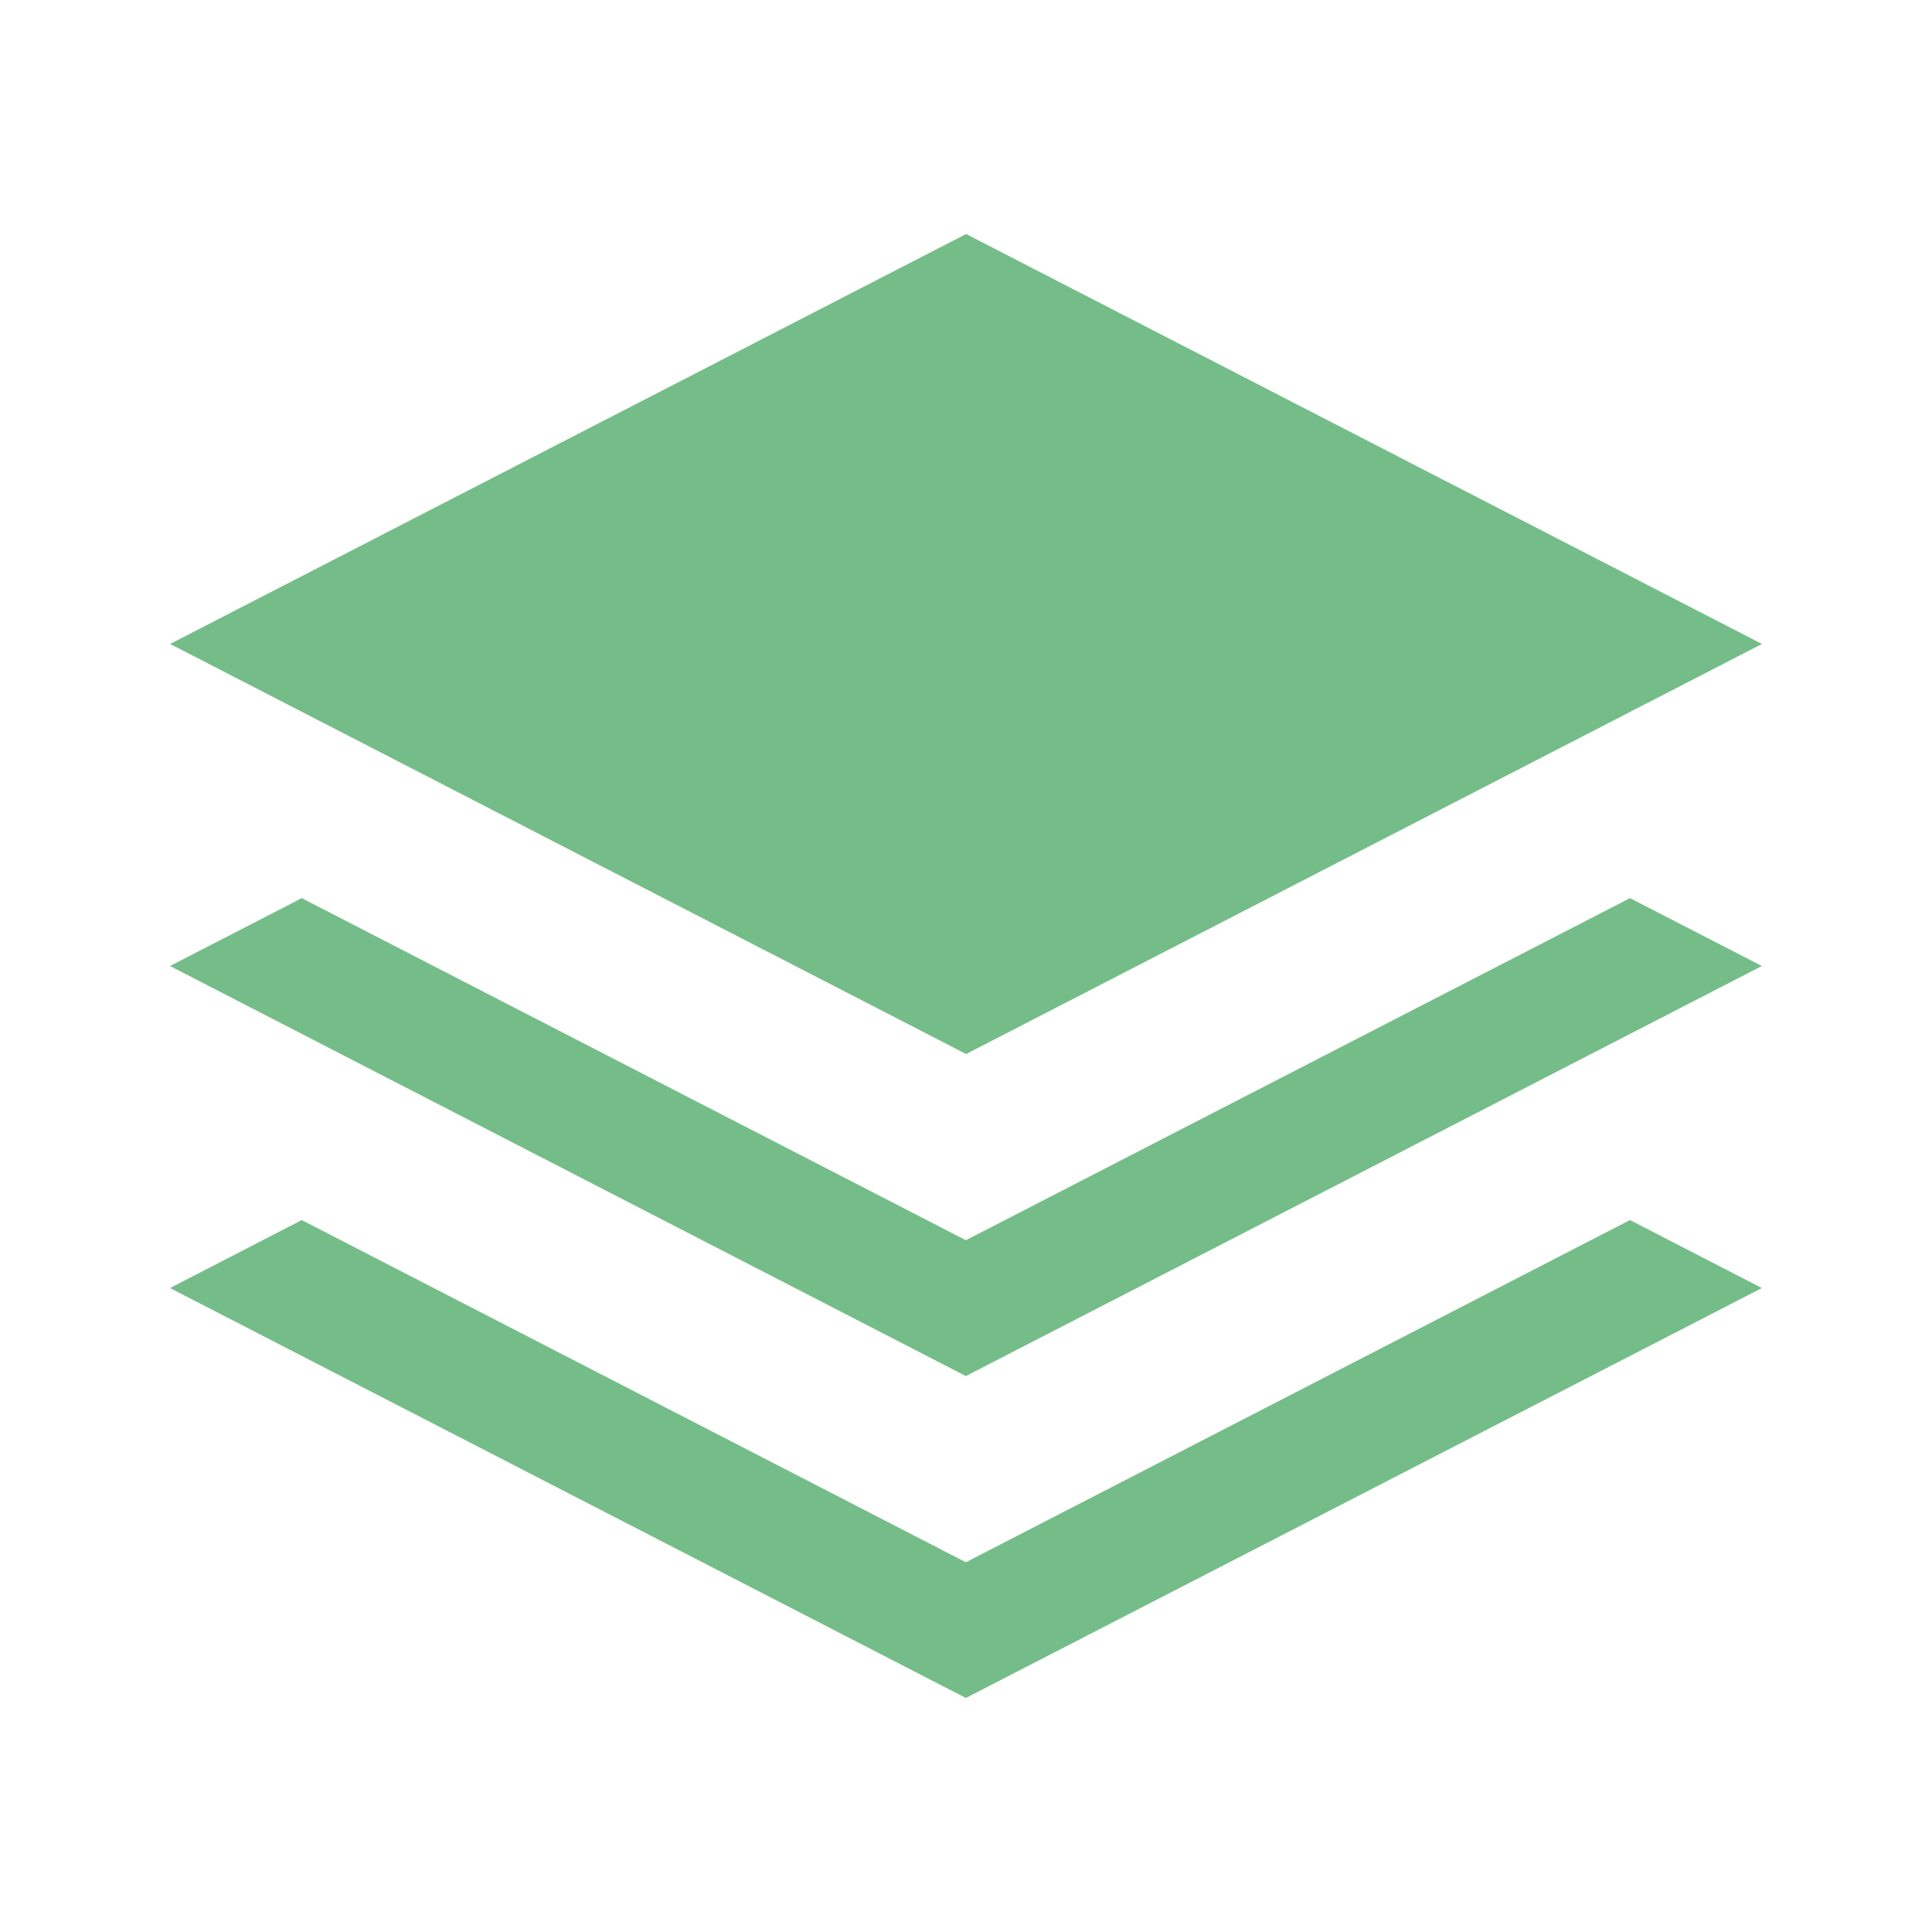
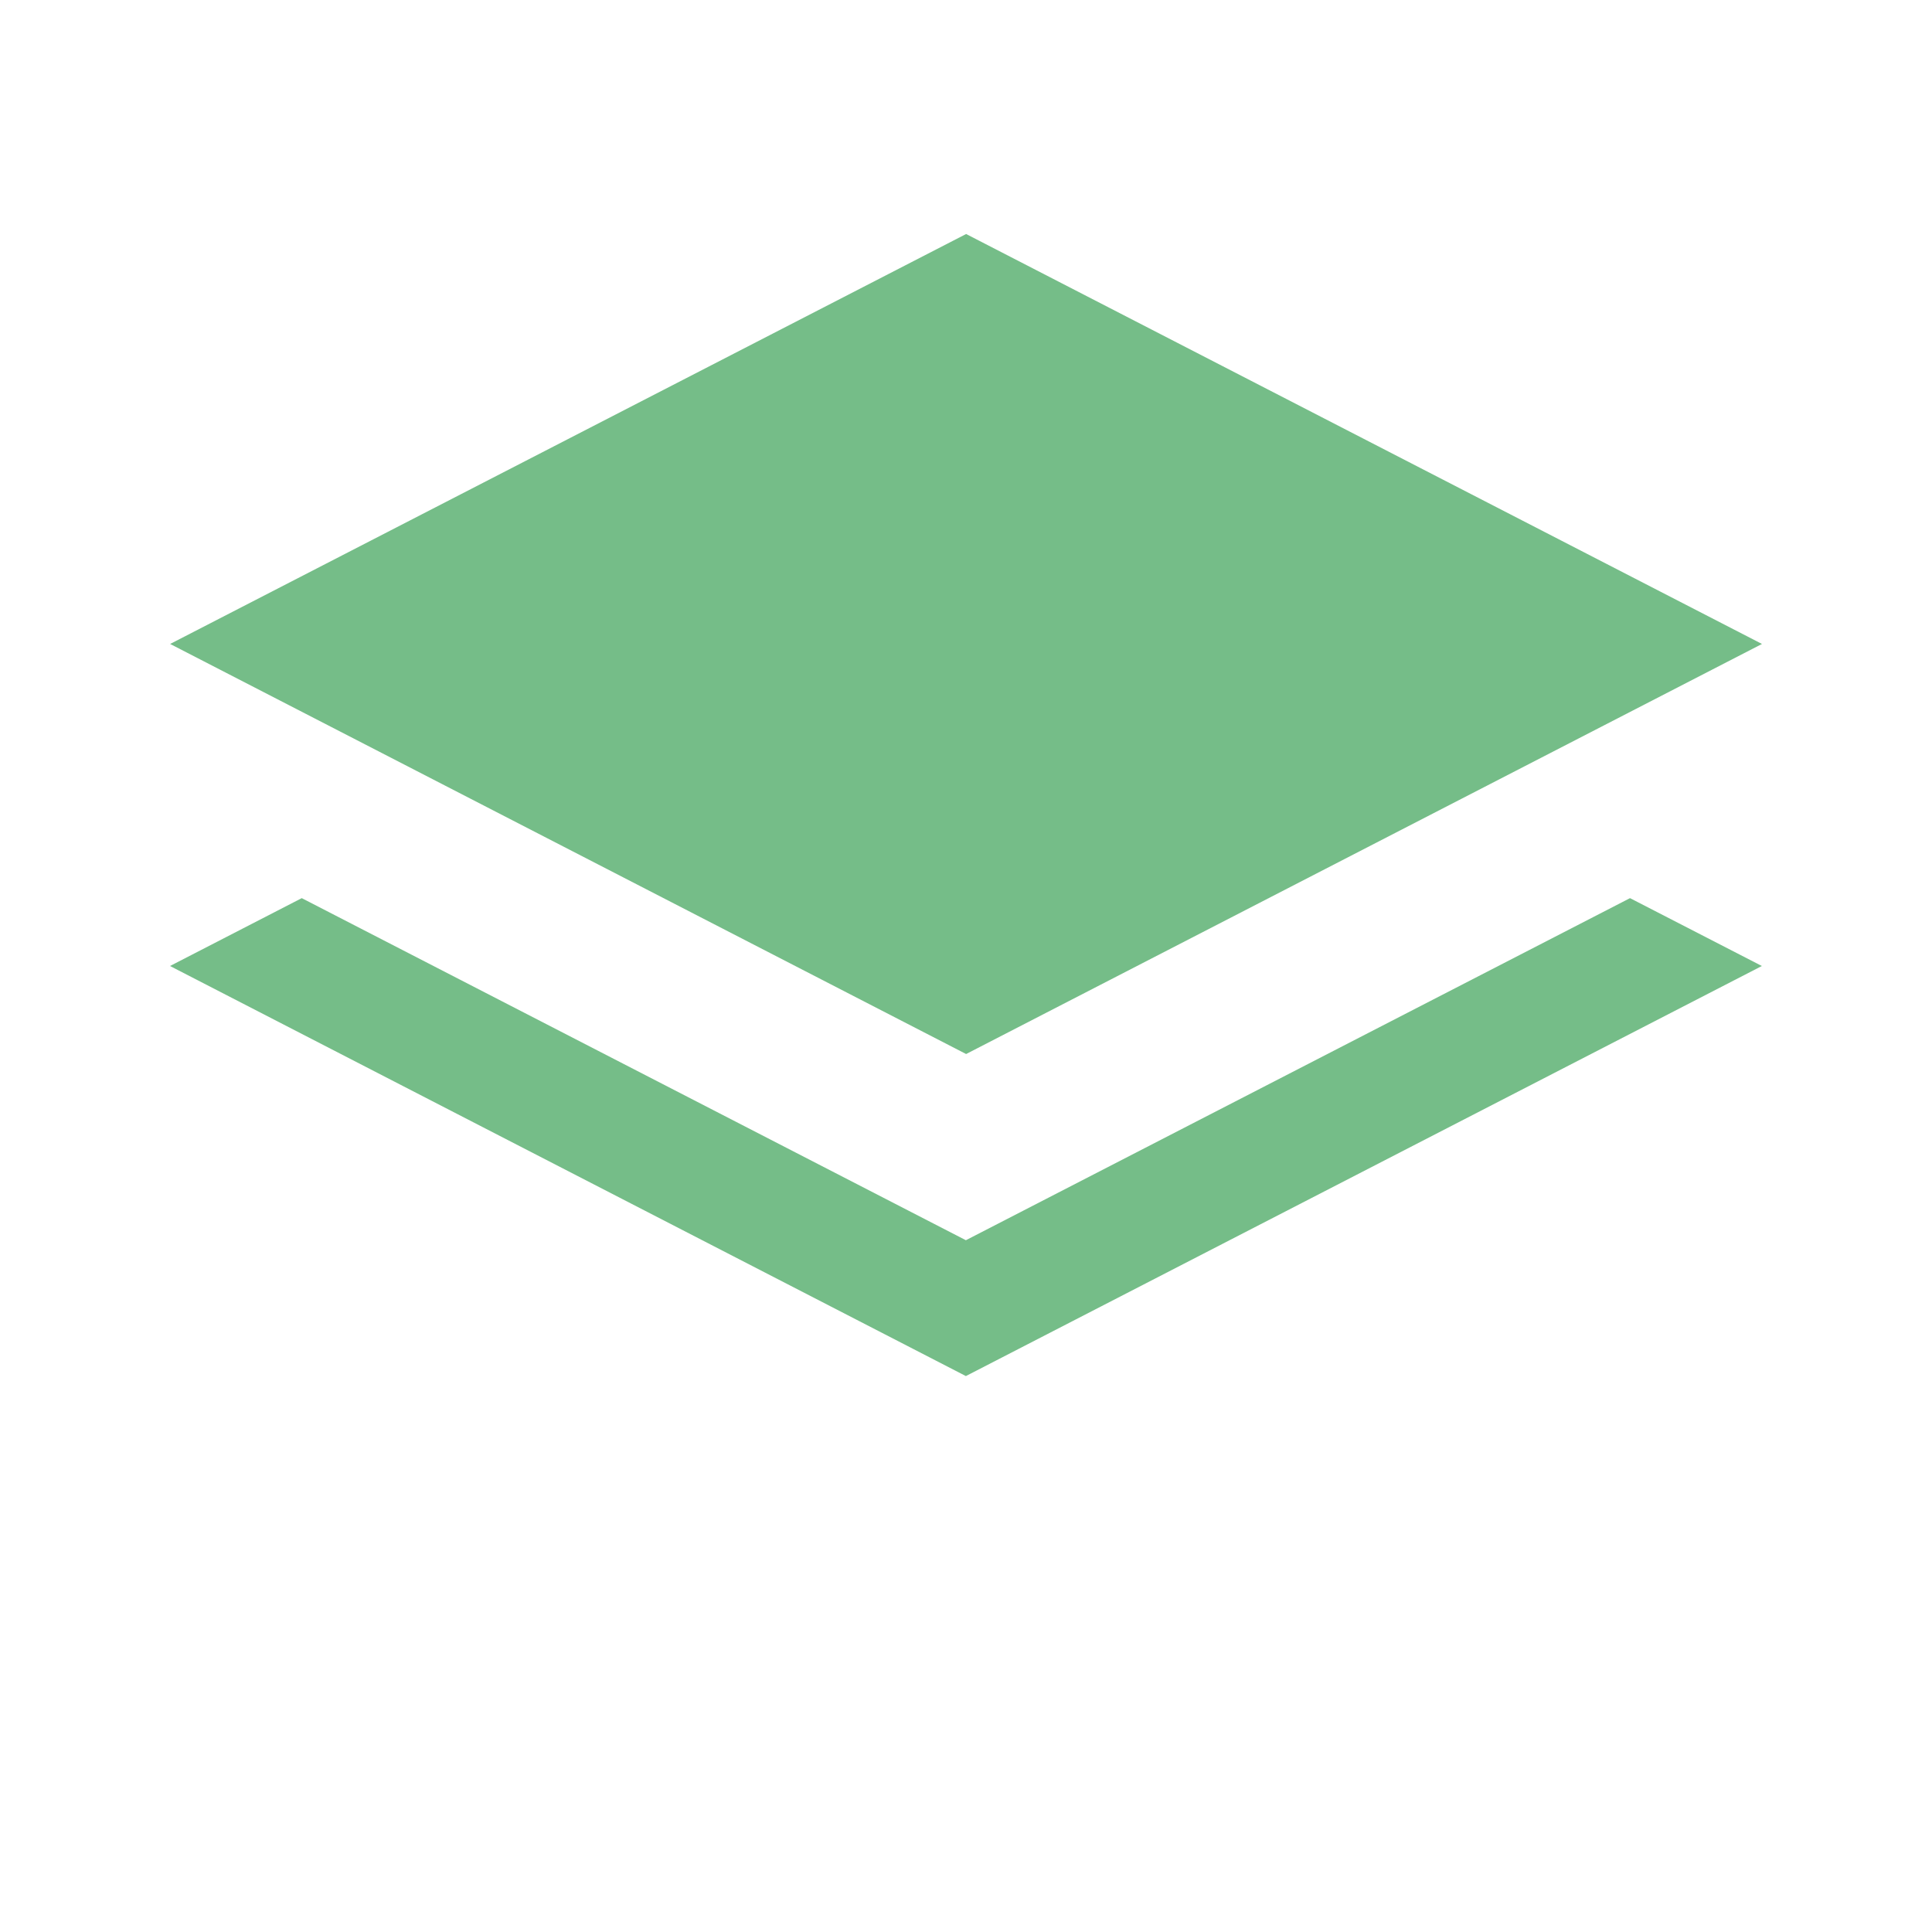
<svg xmlns="http://www.w3.org/2000/svg" width="16" height="16" viewBox="0 0 16 16" fill="none">
-   <path d="M14.591 8L7.999 11.396L1.408 8L2.499 7.438L7.999 10.271L13.499 7.438L14.591 8Z" fill="#75BD88" />
-   <path d="M14.591 10.667L7.999 14.062L1.408 10.667L2.499 10.104L7.999 12.938L13.499 10.104L14.591 10.667Z" fill="#75BD88" />
+   <path d="M14.591 8L7.999 11.396L1.408 8L2.499 7.438L7.999 10.271L13.499 7.438L14.591 8" fill="#75BD88" />
  <path d="M8.001 1.938L1.409 5.333L8.001 8.729L14.592 5.333L8.001 1.938Z" fill="#75BD88" />
</svg>